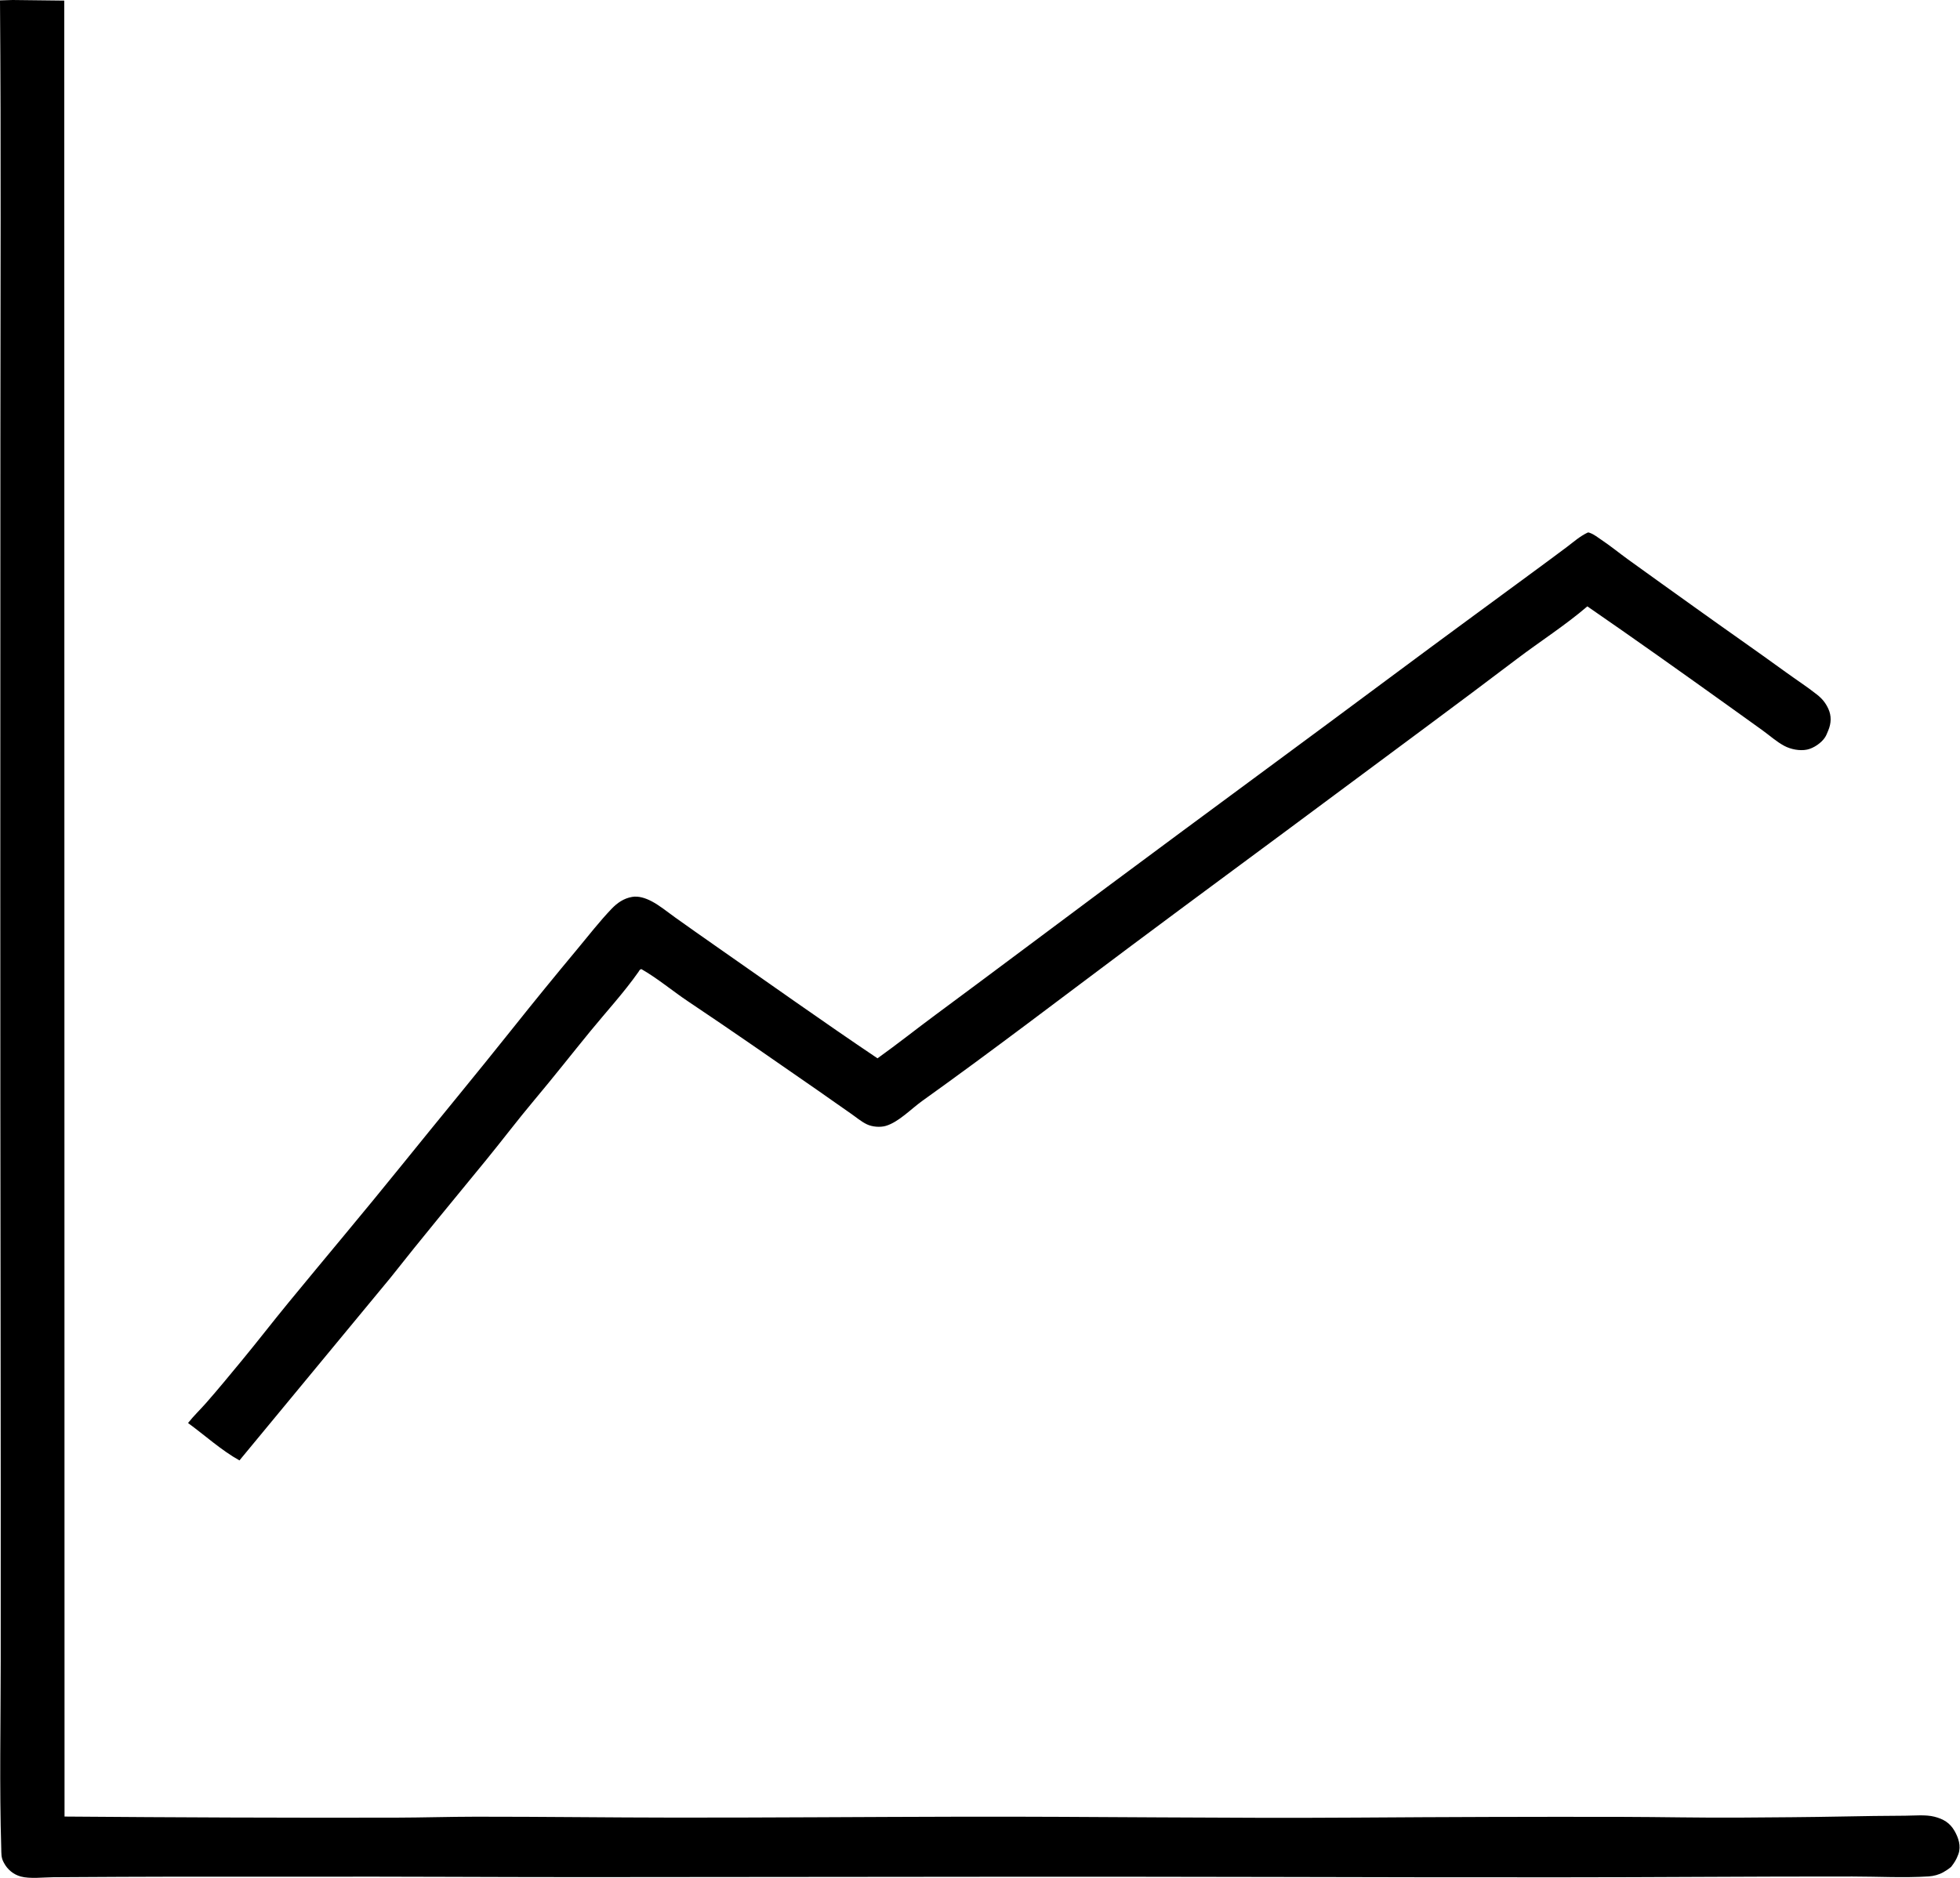
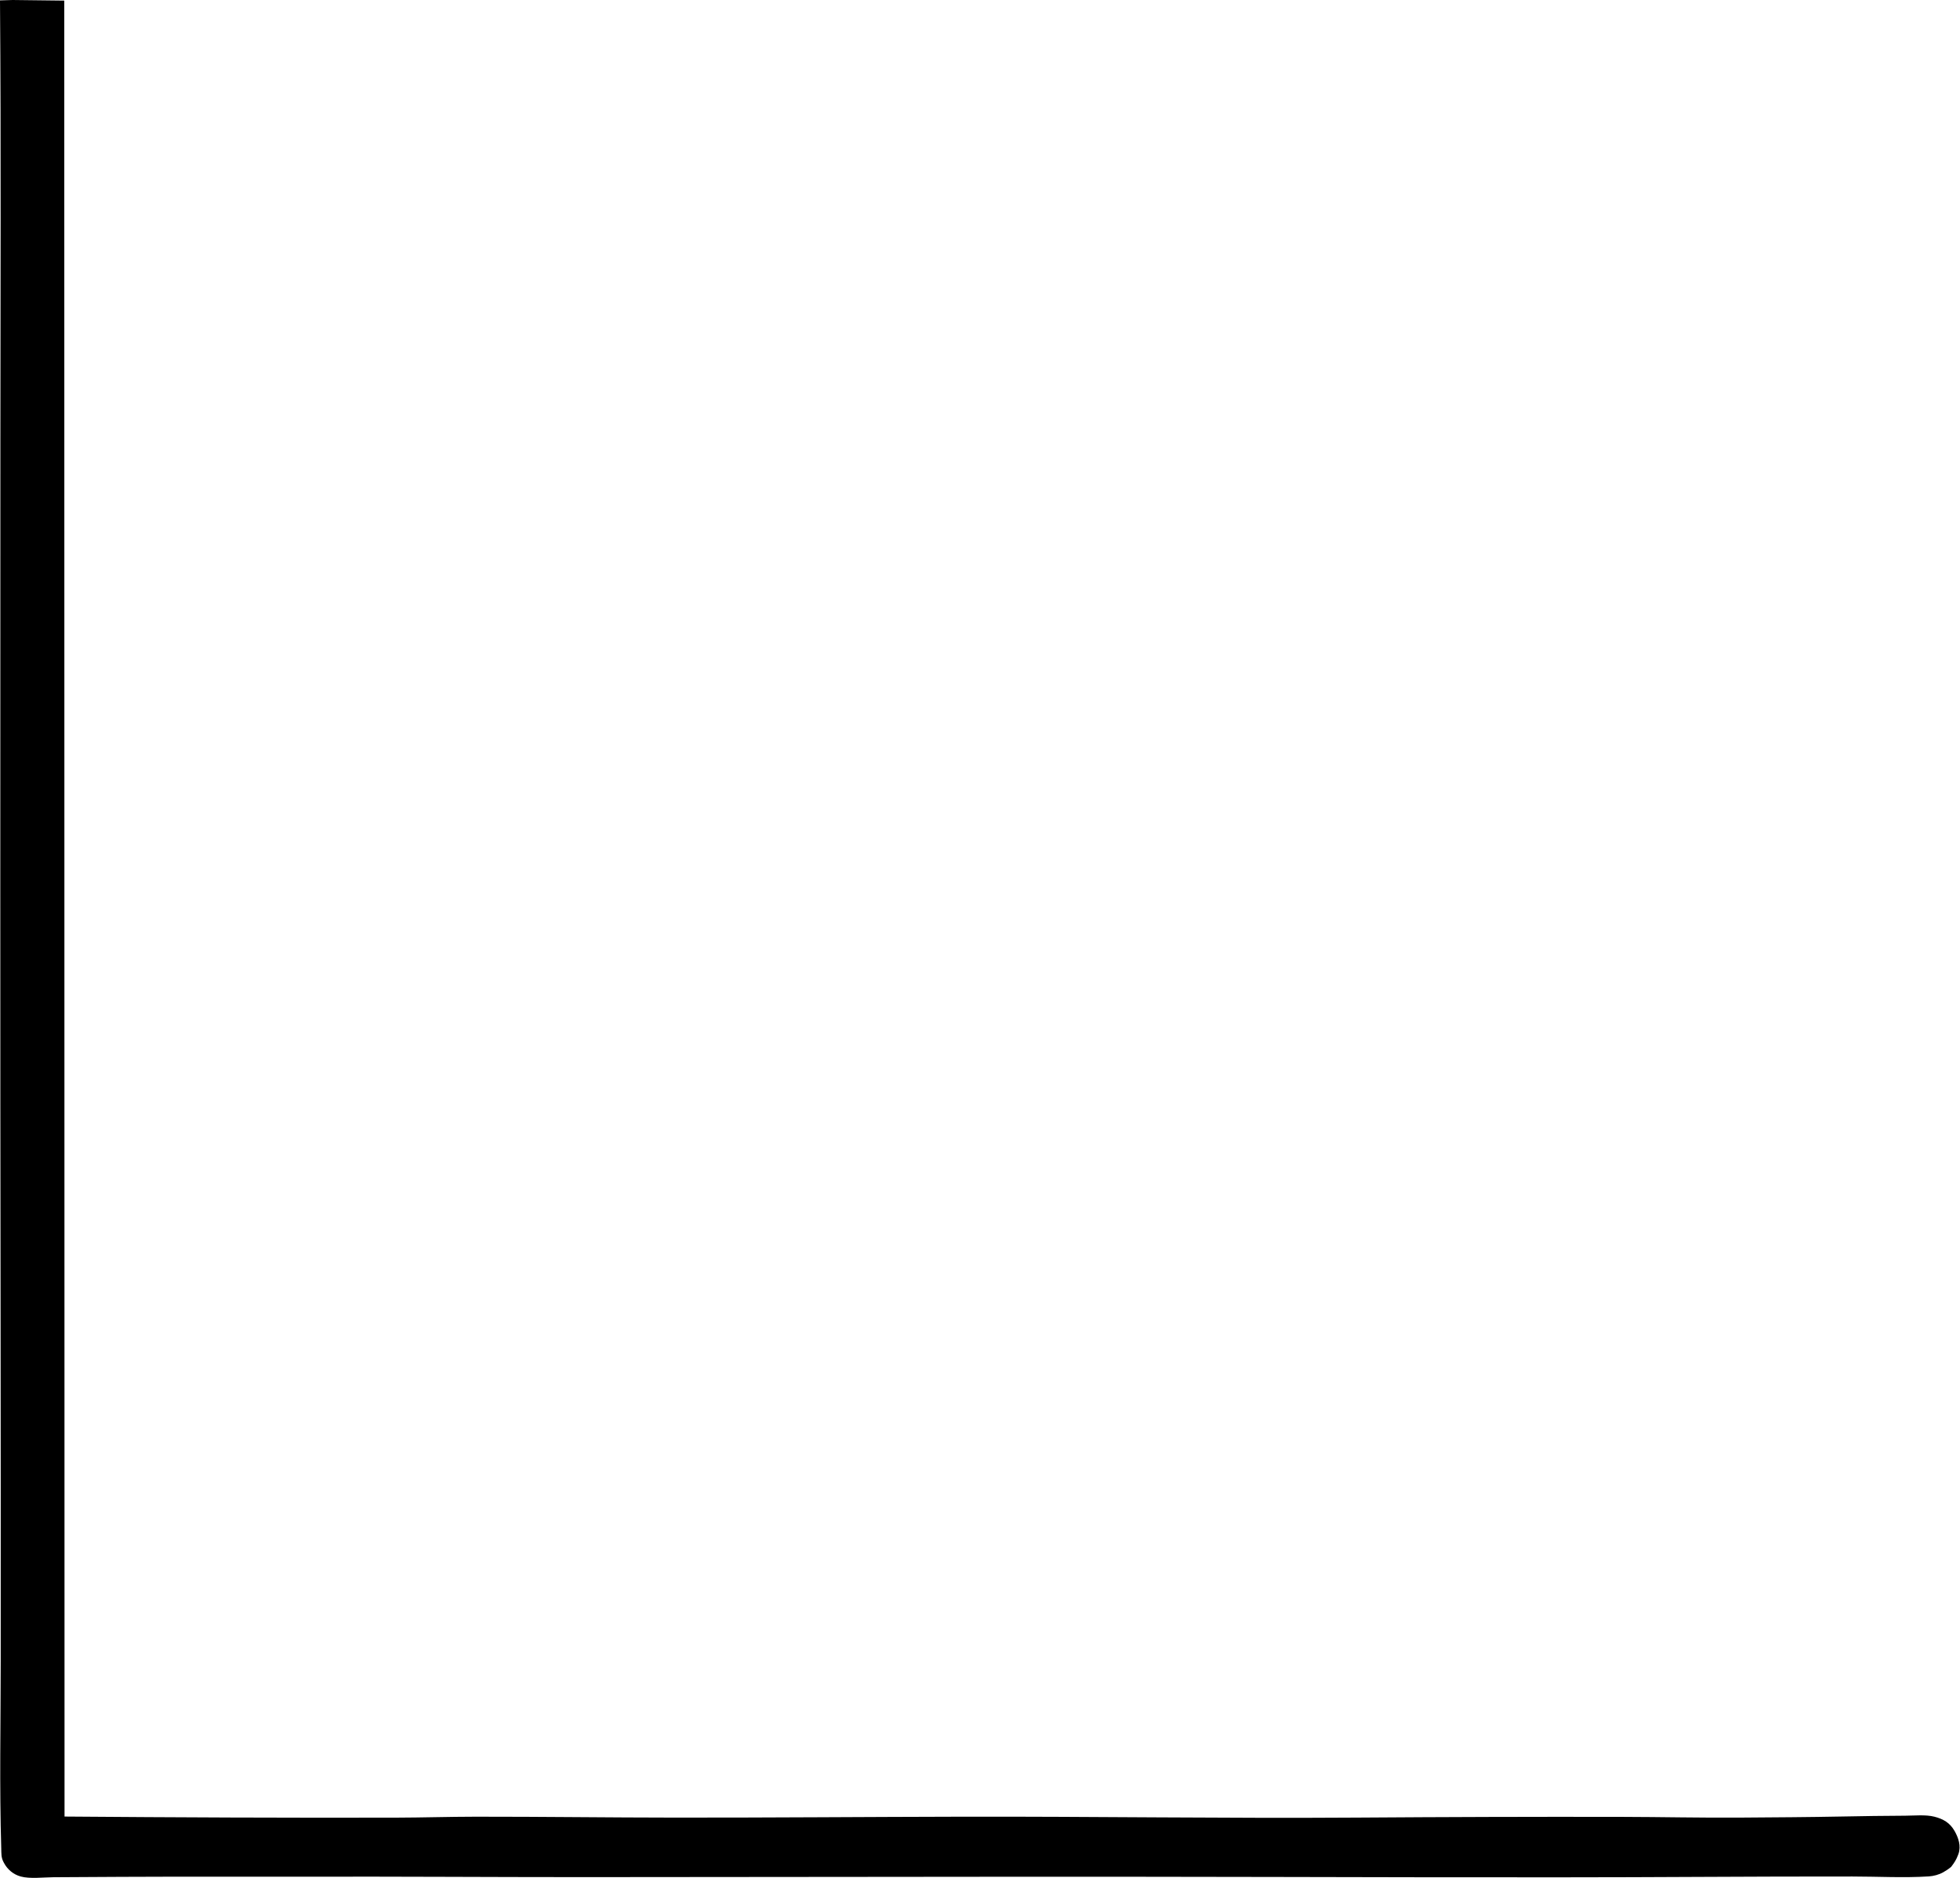
<svg xmlns="http://www.w3.org/2000/svg" width="3750" height="3594" viewBox="0 0 3750 3594">
-   <path fill-rule="nonzero" fill="rgb(0%, 0%, 0%)" fill-opacity="1" d="M 3038.109 1019 C 3040.609 1019.211 3039.629 1018.988 3042.59 1020.09 C 3050.039 1022.84 3057.551 1028.84 3064.078 1033.211 C 3081.5 1044.891 3097.809 1058.25 3114.781 1070.57 C 3157.75 1101.77 3201.172 1132.5 3244.309 1163.512 C 3301.629 1204.691 3359.641 1244.891 3416.738 1286.352 C 3436.609 1300.781 3457.551 1314.281 3476.73 1329.52 C 3486.5 1337.281 3493.031 1345.391 3498.141 1356.559 C 3504.262 1369.961 3503.66 1384.039 3498.09 1397.57 L 3497.012 1400.121 C 3495.5 1403.781 3494.102 1407.422 3491.961 1410.801 C 3485.16 1421.48 3470.129 1431.922 3457.379 1434.539 C 3443.379 1437.41 3426.281 1434.039 3413.891 1427.43 C 3398.512 1419.211 3385.781 1407.461 3371.781 1397.41 C 3349.969 1381.781 3328.172 1366.102 3306.371 1350.469 C 3217.039 1286.461 3127.559 1222.828 3037.031 1160.43 C 2994.512 1196.93 2946.5 1227.461 2901.809 1261.379 C 2787.629 1348.051 2672.078 1432.852 2557.121 1518.52 C 2426.391 1615.941 2294.949 1712.469 2164.328 1810.02 C 2031.25 1909.41 1899.461 2010.379 1764.219 2107.07 C 1743.441 2121.93 1719.43 2147.34 1694.922 2154.609 C 1684 2157.859 1668.781 2156.539 1658.66 2151.691 C 1647.52 2146.371 1638.059 2138.078 1627.98 2131.129 C 1607.211 2116.84 1586.828 2102.121 1566.129 2087.77 C 1483.109 2030.191 1399.961 1972.23 1315.949 1916.059 C 1286.02 1896.039 1258.5 1872.52 1227.07 1854.578 C 1223.621 1855.371 1223.379 1857.379 1221.52 1860.02 C 1193.488 1899.879 1159.988 1936.16 1129.109 1973.941 C 1093.43 2017.621 1058.73 2061.859 1022.391 2105.102 C 990.801 2142.699 961.121 2182 930.055 2220.039 C 868.84 2295.012 806.793 2369.461 746.957 2445.43 L 458.145 2794.852 C 423.332 2775.492 391.879 2746.676 359.758 2723.285 C 370.324 2709.809 382.984 2697.82 394.305 2684.934 C 417.664 2658.34 440.27 2630.781 462.785 2603.523 C 492.836 2567.129 521.629 2529.75 551.582 2493.27 C 623.453 2405.73 696.617 2319.16 767.707 2231.02 C 838.836 2142.84 911.258 2055.52 981.805 1966.922 C 1022.289 1916.059 1063.32 1865.82 1104.969 1815.828 C 1126.262 1790.27 1147.051 1763.352 1170.102 1739.262 C 1180.93 1727.941 1193.238 1719.301 1209.301 1716.461 C 1221.941 1714.23 1235.32 1718.879 1246.281 1724.57 C 1262.078 1732.781 1276.398 1744.809 1290.828 1755.109 C 1316.84 1773.68 1342.969 1792.109 1369.199 1810.398 C 1472.211 1882.199 1574.641 1955.25 1678.879 2025.352 C 1716.441 1998.531 1752.379 1969.871 1789.43 1942.449 C 1899.129 1861.27 2008.172 1779.301 2117.629 1697.82 C 2303.66 1559.352 2490.82 1422.211 2676.828 1283.68 C 2761.859 1220.352 2847.461 1157.84 2932.82 1094.949 C 2954.531 1078.961 2976.27 1063 2997.809 1046.809 C 3010.988 1036.91 3022.93 1026.051 3038.109 1019 Z M 3038.109 1019 " />
  <path fill-rule="nonzero" fill="rgb(0%, 0%, 0%)" fill-opacity="1" d="M 24.113 0 L 122.945 1.16 L 123.469 3476.414 C 334.582 3478.062 545.656 3478.973 756.793 3478.508 C 808.02 3478.398 859.223 3476.734 910.469 3476.695 C 1037.461 3476.598 1164.441 3478.328 1291.41 3478.426 C 1474.879 3478.57 1658.309 3477.055 1841.762 3476.68 C 2093.191 3476.164 2344.59 3480.113 2596.051 3478.398 C 2764.66 3477.246 2933.129 3476.688 3101.781 3477.02 C 3178.059 3477.168 3254.359 3478.953 3330.641 3478.398 C 3395.391 3477.934 3460.379 3477.605 3525.109 3476.316 C 3565.121 3475.516 3605.02 3474.953 3645.031 3474.785 C 3662.328 3474.715 3684.25 3472.422 3701.031 3476.695 C 3718.25 3481.078 3730.641 3488.465 3739.441 3503.723 C 3747.02 3516.867 3752.289 3532.73 3747.09 3547.773 L 3746.34 3549.77 C 3743.012 3558.844 3738.898 3565.16 3732.969 3572.77 C 3728.391 3576.613 3723.031 3580.207 3717.77 3583.129 C 3709.629 3587.652 3699.539 3590.348 3690.191 3590.945 C 3642.34 3593.984 3592.23 3591.152 3544.129 3591.145 C 3448.648 3591.125 3353.16 3591.336 3257.68 3591.863 C 2894.828 3593.859 2531.828 3591.84 2168.949 3591.613 C 1817.422 3591.391 1465.891 3592.285 1114.359 3592.332 C 937.832 3592.355 761.273 3591.031 584.758 3591.496 C 467.402 3591.797 350.059 3591.172 232.711 3591.789 C 189.207 3592.023 145.703 3592.266 102.199 3592.523 C 83.75 3592.633 57.102 3595.945 39.723 3591.152 C 25.391 3587.203 14.215 3577.66 7.504 3564.957 L 6.324 3562.633 C 2.137 3554.586 2.66 3546.492 2.391 3537.68 C -1.223 3418.547 1.305 3298.754 1.34 3179.551 C 1.398 2966.254 1.449 2752.949 1.121 2539.648 C 0.254 1974.859 0.664 1410.07 0.727 845.281 C 0.758 563.762 2.152 282.219 0 0.711 Z M 24.113 0 " />
</svg>